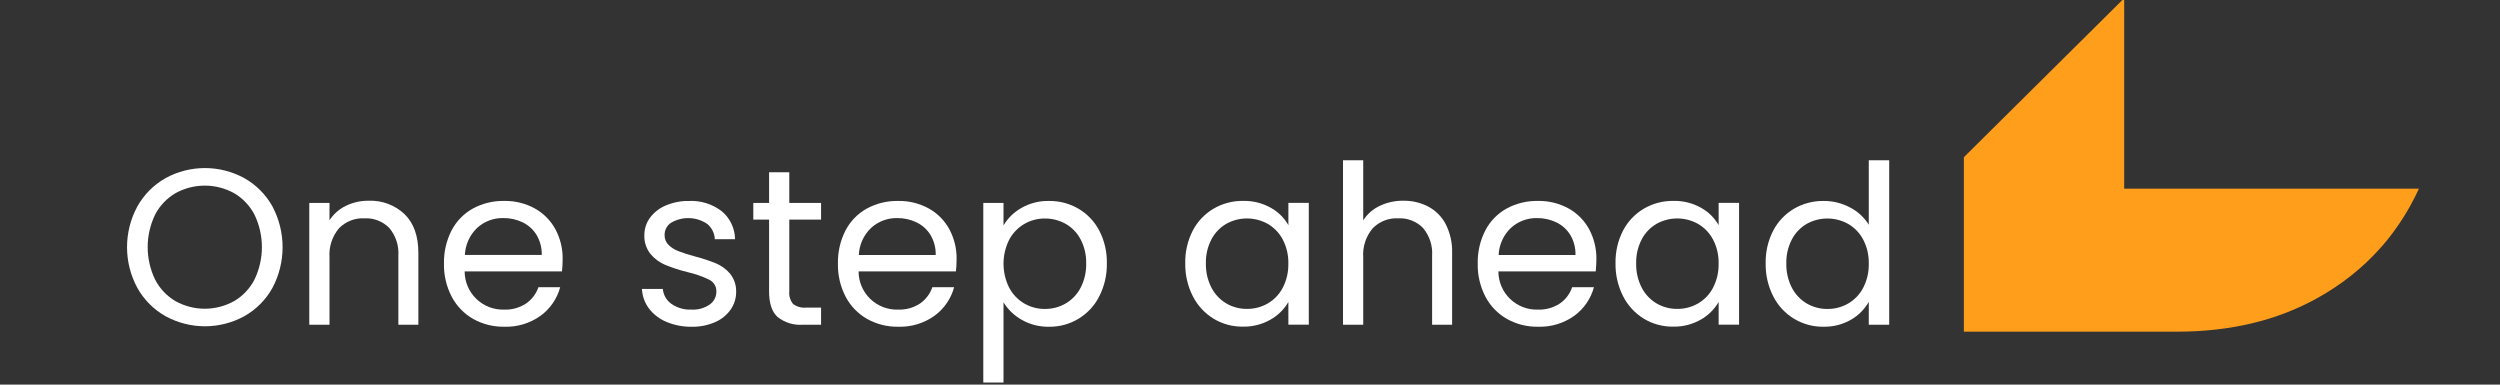
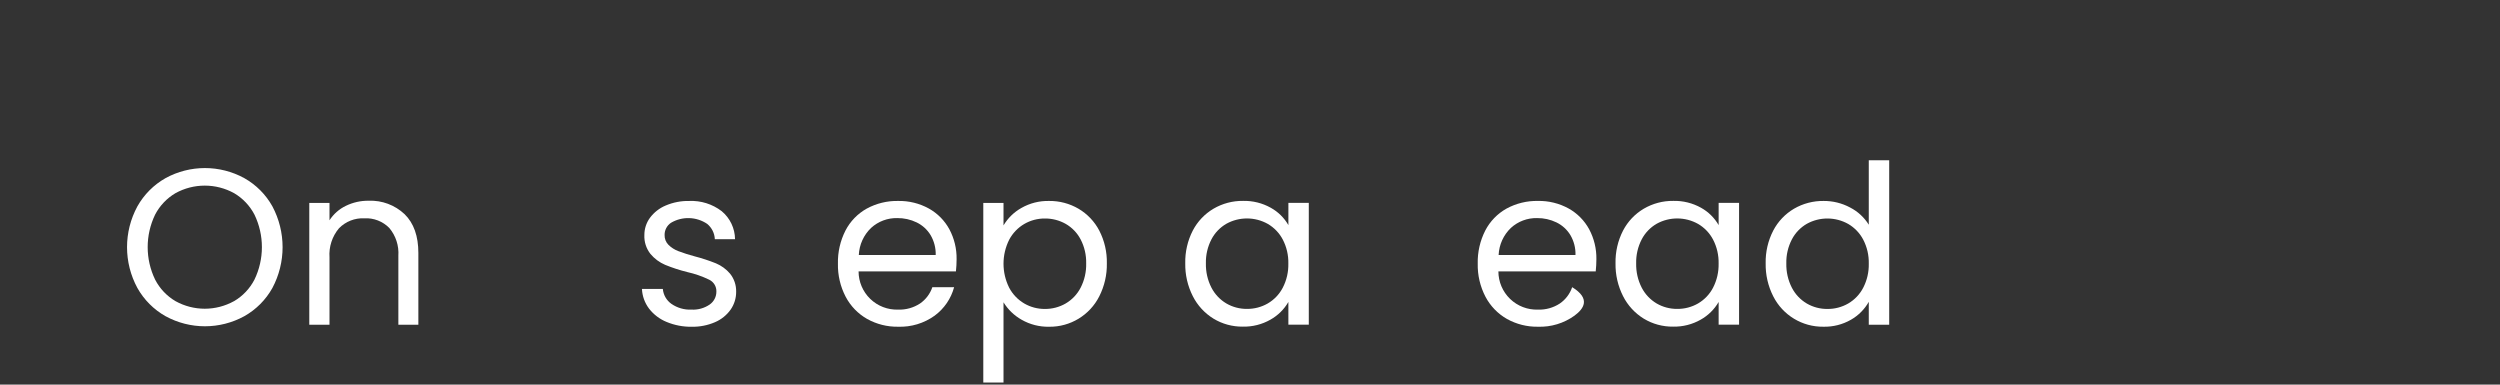
<svg xmlns="http://www.w3.org/2000/svg" version="1.1" width="520" height="80" viewBox="0 0 520 80" xml:space="preserve">
  <rect x="0" y="0" width="520" height="80" fill="#333333" stroke="none" />
  <desc>Created with Fabric.js 4.2.0</desc>
  <defs>
</defs>
  <rect x="0" y="0" width="100%" height="100%" fill="transparent" />
  <g transform="matrix(1 0 0 1 260 40)" id="e19444af-15fa-4d8d-925a-245e36083421">
    <rect style="stroke: none; stroke-width: 1; stroke-dasharray: none; stroke-linecap: butt; stroke-dashoffset: 0; stroke-linejoin: miter; stroke-miterlimit: 4; fill: rgb(1,0,0); fill-rule: nonzero; opacity: 1; visibility: hidden;" vector-effect="non-scaling-stroke" x="-260" y="-40" rx="0" ry="0" width="520" height="80" />
  </g>
  <g transform="matrix(Infinity NaN NaN Infinity 0 0)" id="be48797d-e685-4110-b890-3f9bb68dd28e">
</g>
  <g transform="matrix(0.11 0 0 0.11 455.81 34.31)" id="9c550c3e-b7e8-4238-8e8b-4e90066329bc">
-     <path style="stroke: rgb(0,0,0); stroke-width: 0; stroke-dasharray: none; stroke-linecap: butt; stroke-dashoffset: 0; stroke-linejoin: miter; stroke-miterlimit: 4; fill: rgb(255,158,27); fill-rule: nonzero; opacity: 1;" vector-effect="non-scaling-stroke" transform=" translate(-960, -540)" d="M 905.277 584.881 L 832.906 584.881 L 832.906 224.752 L 529.778 525.352 L 529.778 855.252 L 932.624 855.252 Q 1084.151 855.252 1198.159 791.752 Q 1267.316 753.223 1317.072 697.373 C 1327.173 686.167 1336.617 674.386 1345.356 662.088 C 1355.651 647.842 1365.096 633 1373.641 617.641 Q 1382.584 601.551 1390.222 584.882 Z" stroke-linecap="round" />
-   </g>
+     </g>
  <g transform="matrix(1.18 0 0 1.18 209.69 56.45)">
    <g style="" vector-effect="non-scaling-stroke">
      <g transform="matrix(1 0 0 1 -141.6 -4.27)">
        <path style="stroke: none; stroke-width: 1; stroke-dasharray: none; stroke-linecap: butt; stroke-dashoffset: 0; stroke-linejoin: miter; stroke-miterlimit: 4; fill: rgb(255,255,255); fill-rule: nonzero; opacity: 1;" vector-effect="non-scaling-stroke" transform=" translate(-158.4, -220.73)" d="M 151.466 232.893 C 149.391 231.719 147.677 229.998 146.511 227.918 C 144.082 223.434 144.082 218.026 146.511 213.542 C 147.678 211.462 149.391 209.742 151.466 208.567 C 155.797 206.192 161.04 206.192 165.371 208.567 C 167.44 209.735 169.147 211.449 170.306 213.523 C 172.71 218.027 172.71 223.433 170.306 227.937 C 169.147 230.011 167.44 231.726 165.371 232.893 C 161.042 235.267 155.8 235.267 151.471 232.893 Z M 163.55 230.249 C 165.086 229.349 166.335 228.032 167.15 226.449 C 168.899 222.83 168.899 218.61 167.15 214.991 C 166.332 213.421 165.091 212.112 163.566 211.212 C 160.348 209.436 156.443 209.436 153.225 211.212 C 151.7 212.111 150.457 213.42 149.64 214.991 C 147.891 218.61 147.891 222.83 149.64 226.449 C 150.455 228.032 151.704 229.35 153.24 230.249 C 156.444 232.025 160.336 232.025 163.54 230.249 Z" stroke-linecap="round" />
      </g>
      <g transform="matrix(1 0 0 1 -113.57 -1.53)">
        <path style="stroke: none; stroke-width: 1; stroke-dasharray: none; stroke-linecap: butt; stroke-dashoffset: 0; stroke-linejoin: miter; stroke-miterlimit: 4; fill: rgb(255,255,255); fill-rule: nonzero; opacity: 1;" vector-effect="non-scaling-stroke" transform=" translate(-186.43, -223.47)" d="M 193.614 214.913 Q 196.041 217.284 196.042 221.748 L 196.042 234.4 L 192.516 234.4 L 192.516 222.258 C 192.639 220.474 192.066 218.712 190.916 217.342 C 189.764 216.174 188.166 215.555 186.528 215.642 C 184.85 215.561 183.217 216.203 182.044 217.405 C 180.845 218.835 180.247 220.674 180.378 222.536 L 180.378 234.4 L 176.814 234.4 L 176.814 212.935 L 180.378 212.935 L 180.378 215.99 C 181.085 214.893 182.082 214.012 183.258 213.445 C 184.508 212.836 185.882 212.528 187.272 212.545 C 189.619 212.447 191.906 213.301 193.614 214.913 Z" stroke-linecap="round" />
      </g>
      <g transform="matrix(1 0 0 1 -88.99 -1.33)">
-         <path style="stroke: none; stroke-width: 1; stroke-dasharray: none; stroke-linecap: butt; stroke-dashoffset: 0; stroke-linejoin: miter; stroke-miterlimit: 4; fill: rgb(255,255,255); fill-rule: nonzero; opacity: 1;" vector-effect="non-scaling-stroke" transform=" translate(-211, -223.67)" d="M 221.347 225 L 204.19 225 C 204.192 226.827 204.935 228.576 206.249 229.845 C 207.563 231.115 209.336 231.798 211.162 231.737 C 212.529 231.787 213.877 231.41 215.021 230.66 C 216.038 229.96 216.8 228.95 217.195 227.781 L 221.033 227.781 C 220.488 229.801 219.272 231.576 217.586 232.814 C 215.718 234.152 213.459 234.834 211.162 234.753 C 209.252 234.785 207.367 234.312 205.698 233.382 C 204.092 232.469 202.781 231.116 201.919 229.482 C 200.975 227.677 200.503 225.662 200.547 223.626 C 200.502 221.6 200.96 219.595 201.879 217.79 C 202.722 216.165 204.022 214.824 205.62 213.931 C 207.319 213.007 209.229 212.541 211.162 212.58 C 213.049 212.543 214.914 213.002 216.568 213.911 C 218.099 214.763 219.356 216.034 220.192 217.574 C 221.056 219.194 221.494 221.007 221.464 222.843 C 221.462 223.564 221.423 224.284 221.347 225 Z M 216.881 218.595 C 216.297 217.631 215.447 216.856 214.433 216.363 C 213.366 215.845 212.192 215.583 211.006 215.599 C 209.308 215.561 207.661 216.178 206.406 217.322 C 205.09 218.574 204.311 220.287 204.232 222.101 L 217.785 222.101 C 217.816 220.872 217.503 219.66 216.881 218.6 Z" stroke-linecap="round" />
-       </g>
+         </g>
      <g transform="matrix(1 0 0 1 -56.24 -1.33)">
        <path style="stroke: none; stroke-width: 1; stroke-dasharray: none; stroke-linecap: butt; stroke-dashoffset: 0; stroke-linejoin: miter; stroke-miterlimit: 4; fill: rgb(255,255,255); fill-rule: nonzero; opacity: 1;" vector-effect="non-scaling-stroke" transform=" translate(-243.76, -223.67)" d="M 239.8 233.911 C 238.579 233.415 237.511 232.604 236.705 231.561 C 235.948 230.558 235.511 229.349 235.453 228.094 L 239.135 228.094 C 239.228 229.148 239.78 230.108 240.643 230.719 C 241.68 231.439 242.926 231.797 244.187 231.737 C 245.328 231.801 246.458 231.484 247.399 230.837 C 248.14 230.319 248.58 229.469 248.574 228.565 C 248.607 227.68 248.115 226.859 247.32 226.47 C 246.085 225.869 244.784 225.416 243.443 225.118 C 242.114 224.788 240.811 224.363 239.543 223.846 C 238.542 223.418 237.657 222.76 236.957 221.926 C 236.205 220.976 235.823 219.787 235.881 218.577 C 235.877 217.493 236.22 216.436 236.86 215.561 C 237.574 214.598 238.535 213.847 239.642 213.386 C 240.941 212.833 242.342 212.56 243.754 212.586 C 245.826 212.488 247.866 213.125 249.513 214.386 C 250.983 215.606 251.843 217.411 251.862 219.322 L 248.3 219.322 C 248.255 218.27 247.763 217.288 246.948 216.622 C 245.04 215.339 242.566 215.263 240.583 216.427 C 239.862 216.905 239.434 217.716 239.446 218.581 C 239.424 219.232 239.672 219.863 240.132 220.324 C 240.625 220.806 241.212 221.18 241.856 221.424 C 242.799 221.78 243.76 222.087 244.735 222.344 C 246.013 222.675 247.269 223.087 248.495 223.578 C 249.456 223.98 250.309 224.604 250.983 225.399 C 251.705 226.296 252.086 227.42 252.059 228.572 C 252.072 229.706 251.729 230.815 251.08 231.745 C 250.381 232.723 249.425 233.489 248.318 233.959 C 247.026 234.514 245.631 234.786 244.225 234.759 C 242.708 234.782 241.202 234.493 239.8 233.911 Z" stroke-linecap="round" />
      </g>
      <g transform="matrix(1 0 0 1 -38.95 -4.03)">
-         <path style="stroke: none; stroke-width: 1; stroke-dasharray: none; stroke-linecap: butt; stroke-dashoffset: 0; stroke-linejoin: miter; stroke-miterlimit: 4; fill: rgb(255,255,255); fill-rule: nonzero; opacity: 1;" vector-effect="non-scaling-stroke" transform=" translate(-261.04, -220.97)" d="M 261.416 215.873 L 261.416 228.525 C 261.335 229.322 261.574 230.119 262.082 230.739 C 262.744 231.237 263.569 231.468 264.393 231.384 L 267.017 231.384 L 267.017 234.4 L 263.805 234.4 C 262.197 234.523 260.603 234.033 259.341 233.029 Q 257.85 231.658 257.853 228.529 L 257.853 215.873 L 255.071 215.873 L 255.071 212.935 L 257.853 212.935 L 257.853 207.53 L 261.416 207.53 L 261.416 212.935 L 267.016 212.935 L 267.016 215.873 Z" stroke-linecap="round" />
-       </g>
+         </g>
      <g transform="matrix(1 0 0 1 -19.54 -1.33)">
        <path style="stroke: none; stroke-width: 1; stroke-dasharray: none; stroke-linecap: butt; stroke-dashoffset: 0; stroke-linejoin: miter; stroke-miterlimit: 4; fill: rgb(255,255,255); fill-rule: nonzero; opacity: 1;" vector-effect="non-scaling-stroke" transform=" translate(-280.46, -223.67)" d="M 290.8 225 L 273.638 225 C 273.64 226.827 274.383 228.576 275.697 229.846 C 277.012 231.115 278.785 231.798 280.611 231.737 C 281.978 231.787 283.326 231.41 284.47 230.66 C 285.487 229.96 286.249 228.95 286.644 227.781 L 290.482 227.781 C 289.937 229.801 288.721 231.576 287.035 232.814 C 285.167 234.152 282.908 234.834 280.611 234.753 C 278.701 234.785 276.816 234.312 275.147 233.382 C 273.541 232.469 272.23 231.116 271.368 229.482 C 270.426 227.677 269.955 225.664 270 223.629 C 269.954 221.603 270.412 219.598 271.332 217.793 C 272.174 216.168 273.475 214.826 275.073 213.934 C 276.772 213.01 278.682 212.544 280.615 212.583 C 282.502 212.546 284.367 213.005 286.021 213.914 C 287.552 214.766 288.809 216.037 289.645 217.577 C 290.509 219.197 290.947 221.01 290.917 222.846 C 290.915 223.566 290.876 224.285 290.8 225 Z M 286.33 218.6 C 285.746 217.636 284.896 216.861 283.882 216.368 C 282.815 215.85 281.641 215.589 280.455 215.604 C 278.757 215.567 277.11 216.184 275.855 217.327 C 274.54 218.579 273.761 220.292 273.682 222.106 L 287.235 222.106 C 287.267 220.876 286.953 219.661 286.33 218.6 Z" stroke-linecap="round" />
      </g>
      <g transform="matrix(1 0 0 1 6.51 3.58)">
        <path style="stroke: none; stroke-width: 1; stroke-dasharray: none; stroke-linecap: butt; stroke-dashoffset: 0; stroke-linejoin: miter; stroke-miterlimit: 4; fill: rgb(255,255,255); fill-rule: nonzero; opacity: 1;" vector-effect="non-scaling-stroke" transform=" translate(-306.5, -228.58)" d="M 302.331 213.817 C 303.815 212.971 305.501 212.545 307.208 212.583 C 309.03 212.561 310.824 213.035 312.398 213.954 C 313.955 214.873 315.224 216.209 316.06 217.812 C 316.978 219.597 317.435 221.583 317.392 223.59 C 317.428 225.603 316.971 227.594 316.06 229.39 C 314.378 232.724 310.942 234.807 307.208 234.756 C 305.513 234.791 303.84 234.364 302.369 233.522 C 301.061 232.785 299.962 231.727 299.177 230.447 L 299.177 244.588 L 295.613 244.588 L 295.613 212.938 L 299.177 212.938 L 299.177 216.895 C 299.939 215.609 301.027 214.547 302.331 213.817 Z M 312.769 219.359 C 312.168 218.211 311.251 217.26 310.126 216.617 C 309.008 215.988 307.745 215.664 306.463 215.677 C 305.192 215.668 303.941 215.999 302.841 216.637 C 301.711 217.297 300.788 218.261 300.176 219.418 C 298.844 222.081 298.844 225.216 300.176 227.879 C 300.788 229.036 301.711 230 302.841 230.66 C 303.941 231.298 305.192 231.629 306.463 231.62 C 307.748 231.632 309.012 231.301 310.126 230.66 C 311.253 230.002 312.169 229.038 312.769 227.879 C 313.448 226.553 313.785 225.079 313.749 223.59 C 313.784 222.12 313.447 220.664 312.769 219.359 Z" stroke-linecap="round" />
      </g>
      <g transform="matrix(1 0 0 1 42.11 -1.34)">
        <path style="stroke: none; stroke-width: 1; stroke-dasharray: none; stroke-linecap: butt; stroke-dashoffset: 0; stroke-linejoin: miter; stroke-miterlimit: 4; fill: rgb(255,255,255); fill-rule: nonzero; opacity: 1;" vector-effect="non-scaling-stroke" transform=" translate(-342.11, -223.67)" d="M 332.551 217.812 C 333.386 216.208 334.655 214.872 336.213 213.954 C 337.787 213.034 339.581 212.561 341.403 212.583 C 343.116 212.54 344.808 212.959 346.303 213.797 C 347.596 214.513 348.668 215.57 349.403 216.852 L 349.403 212.935 L 353 212.935 L 353 234.4 L 349.4 234.4 L 349.4 230.4 C 348.646 231.702 347.557 232.777 346.246 233.514 C 344.762 234.359 343.077 234.786 341.37 234.748 C 339.548 234.771 337.757 234.283 336.199 233.338 C 334.643 232.381 333.382 231.012 332.557 229.382 C 331.645 227.587 331.187 225.595 331.224 223.582 C 331.179 221.578 331.636 219.595 332.551 217.812 Z M 348.415 219.399 C 347.811 218.248 346.894 217.291 345.77 216.637 C 343.503 215.365 340.739 215.357 338.465 216.617 C 337.349 217.265 336.438 218.215 335.84 219.359 C 335.163 220.664 334.826 222.12 334.861 223.59 C 334.825 225.079 335.161 226.553 335.84 227.879 C 336.437 229.034 337.347 229.997 338.465 230.66 C 339.571 231.302 340.829 231.634 342.108 231.62 C 343.392 231.632 344.657 231.301 345.77 230.66 C 346.897 230.002 347.815 229.038 348.415 227.879 C 349.091 226.566 349.428 225.105 349.394 223.629 C 349.429 222.159 349.092 220.705 348.415 219.4 Z" stroke-linecap="round" />
      </g>
      <g transform="matrix(1 0 0 1 68.65 -5.09)">
-         <path style="stroke: none; stroke-width: 1; stroke-dasharray: none; stroke-linecap: butt; stroke-dashoffset: 0; stroke-linejoin: miter; stroke-miterlimit: 4; fill: rgb(255,255,255); fill-rule: nonzero; opacity: 1;" vector-effect="non-scaling-stroke" transform=" translate(-368.65, -219.91)" d="M 374.072 213.582 C 375.388 214.285 376.46 215.37 377.146 216.695 C 377.932 218.261 378.316 219.997 378.263 221.748 L 378.263 234.4 L 374.737 234.4 L 374.737 222.258 C 374.859 220.473 374.283 218.711 373.132 217.342 C 371.98 216.174 370.382 215.555 368.744 215.642 C 367.066 215.561 365.433 216.203 364.26 217.405 C 363.061 218.835 362.463 220.674 362.594 222.536 L 362.594 234.4 L 359.03 234.4 L 359.03 205.415 L 362.594 205.415 L 362.594 215.99 C 363.31 214.885 364.321 214.003 365.514 213.445 C 366.817 212.83 368.244 212.523 369.685 212.545 C 371.211 212.522 372.718 212.879 374.072 213.582 Z" stroke-linecap="round" />
-       </g>
+         </g>
      <g transform="matrix(1 0 0 1 93.23 -1.33)">
-         <path style="stroke: none; stroke-width: 1; stroke-dasharray: none; stroke-linecap: butt; stroke-dashoffset: 0; stroke-linejoin: miter; stroke-miterlimit: 4; fill: rgb(255,255,255); fill-rule: nonzero; opacity: 1;" vector-effect="non-scaling-stroke" transform=" translate(-393.22, -223.67)" d="M 403.567 225 L 386.409 225 C 386.411 226.827 387.154 228.576 388.468 229.846 C 389.783 231.115 391.556 231.798 393.382 231.737 C 394.749 231.787 396.097 231.41 397.241 230.66 C 398.258 229.96 399.02 228.95 399.415 227.781 L 403.253 227.781 C 402.708 229.801 401.492 231.576 399.806 232.814 C 397.938 234.152 395.679 234.834 393.382 234.753 C 391.472 234.785 389.587 234.312 387.918 233.382 C 386.312 232.469 385.001 231.116 384.139 229.482 C 383.195 227.677 382.723 225.662 382.767 223.626 C 382.722 221.6 383.18 219.595 384.099 217.79 C 384.942 216.165 386.242 214.824 387.84 213.931 C 389.539 213.007 391.449 212.541 393.382 212.58 C 395.269 212.543 397.134 213.002 398.788 213.911 C 400.319 214.763 401.576 216.034 402.412 217.574 C 403.276 219.194 403.714 221.007 403.684 222.843 C 403.682 223.564 403.643 224.284 403.567 225 Z M 399.1 218.6 C 398.516 217.636 397.666 216.861 396.652 216.368 C 395.585 215.85 394.411 215.589 393.225 215.604 C 391.527 215.566 389.88 216.183 388.625 217.327 C 387.309 218.579 386.53 220.292 386.451 222.106 L 400 222.106 C 400.034 220.876 399.722 219.662 399.1 218.6 Z" stroke-linecap="round" />
+         <path style="stroke: none; stroke-width: 1; stroke-dasharray: none; stroke-linecap: butt; stroke-dashoffset: 0; stroke-linejoin: miter; stroke-miterlimit: 4; fill: rgb(255,255,255); fill-rule: nonzero; opacity: 1;" vector-effect="non-scaling-stroke" transform=" translate(-393.22, -223.67)" d="M 403.567 225 L 386.409 225 C 386.411 226.827 387.154 228.576 388.468 229.846 C 389.783 231.115 391.556 231.798 393.382 231.737 C 394.749 231.787 396.097 231.41 397.241 230.66 C 398.258 229.96 399.02 228.95 399.415 227.781 C 402.708 229.801 401.492 231.576 399.806 232.814 C 397.938 234.152 395.679 234.834 393.382 234.753 C 391.472 234.785 389.587 234.312 387.918 233.382 C 386.312 232.469 385.001 231.116 384.139 229.482 C 383.195 227.677 382.723 225.662 382.767 223.626 C 382.722 221.6 383.18 219.595 384.099 217.79 C 384.942 216.165 386.242 214.824 387.84 213.931 C 389.539 213.007 391.449 212.541 393.382 212.58 C 395.269 212.543 397.134 213.002 398.788 213.911 C 400.319 214.763 401.576 216.034 402.412 217.574 C 403.276 219.194 403.714 221.007 403.684 222.843 C 403.682 223.564 403.643 224.284 403.567 225 Z M 399.1 218.6 C 398.516 217.636 397.666 216.861 396.652 216.368 C 395.585 215.85 394.411 215.589 393.225 215.604 C 391.527 215.566 389.88 216.183 388.625 217.327 C 387.309 218.579 386.53 220.292 386.451 222.106 L 400 222.106 C 400.034 220.876 399.722 219.662 399.1 218.6 Z" stroke-linecap="round" />
      </g>
      <g transform="matrix(1 0 0 1 117.95 -1.34)">
        <path style="stroke: none; stroke-width: 1; stroke-dasharray: none; stroke-linecap: butt; stroke-dashoffset: 0; stroke-linejoin: miter; stroke-miterlimit: 4; fill: rgb(255,255,255); fill-rule: nonzero; opacity: 1;" vector-effect="non-scaling-stroke" transform=" translate(-417.94, -223.67)" d="M 408.386 217.812 C 409.221 216.208 410.49 214.872 412.048 213.954 C 413.622 213.034 415.416 212.561 417.238 212.583 C 418.951 212.54 420.643 212.959 422.138 213.797 C 423.429 214.514 424.499 215.571 425.233 216.852 L 425.233 212.935 L 428.833 212.935 L 428.833 234.4 L 425.233 234.4 L 425.233 230.4 C 424.479 231.702 423.39 232.777 422.079 233.514 C 420.595 234.359 418.91 234.786 417.203 234.748 C 415.381 234.771 413.59 234.283 412.032 233.338 C 410.476 232.381 409.215 231.012 408.39 229.382 C 407.478 227.587 407.02 225.595 407.057 223.582 C 407.013 221.578 407.47 219.595 408.386 217.812 Z M 424.25 219.4 C 423.645 218.249 422.729 217.292 421.605 216.638 C 419.338 215.366 416.574 215.358 414.3 216.618 C 413.184 217.266 412.273 218.216 411.675 219.36 C 410.998 220.665 410.661 222.121 410.696 223.591 C 410.66 225.08 410.996 226.554 411.675 227.88 C 412.272 229.035 413.182 229.998 414.3 230.661 C 415.406 231.304 416.664 231.635 417.943 231.621 C 419.227 231.633 420.492 231.302 421.605 230.661 C 422.732 230.003 423.65 229.039 424.25 227.88 C 424.926 226.567 425.262 225.106 425.229 223.63 C 425.264 222.16 424.927 220.705 424.25 219.4 Z" stroke-linecap="round" />
      </g>
      <g transform="matrix(1 0 0 1 144.42 -4.92)">
        <path style="stroke: none; stroke-width: 1; stroke-dasharray: none; stroke-linecap: butt; stroke-dashoffset: 0; stroke-linejoin: miter; stroke-miterlimit: 4; fill: rgb(255,255,255); fill-rule: nonzero; opacity: 1;" vector-effect="non-scaling-stroke" transform=" translate(-444.42, -220.08)" d="M 434.864 217.812 C 435.699 216.208 436.968 214.872 438.526 213.954 C 440.113 213.031 441.921 212.557 443.756 212.583 C 445.382 212.572 446.985 212.969 448.417 213.738 C 449.77 214.431 450.908 215.481 451.708 216.774 L 451.708 205.415 L 455.308 205.415 L 455.308 234.4 L 451.708 234.4 L 451.708 230.365 C 450.967 231.68 449.884 232.77 448.573 233.518 C 447.097 234.365 445.417 234.792 443.716 234.752 C 439.982 234.803 436.546 232.72 434.864 229.386 C 433.952 227.591 433.495 225.599 433.532 223.586 C 433.488 221.58 433.946 219.596 434.864 217.812 Z M 450.728 219.399 C 450.124 218.248 449.207 217.291 448.084 216.637 C 445.817 215.365 443.053 215.357 440.779 216.617 C 439.662 217.264 438.751 218.215 438.153 219.359 C 437.476 220.664 437.139 222.12 437.174 223.59 C 437.138 225.079 437.474 226.553 438.153 227.879 C 438.75 229.034 439.66 229.998 440.779 230.66 C 441.884 231.302 443.143 231.634 444.421 231.62 C 445.706 231.633 446.971 231.301 448.084 230.66 C 449.211 230.002 450.128 229.038 450.728 227.879 C 451.405 226.566 451.741 225.105 451.708 223.629 C 451.743 222.159 451.406 220.705 450.728 219.4 Z" stroke-linecap="round" />
      </g>
    </g>
  </g>
</svg>